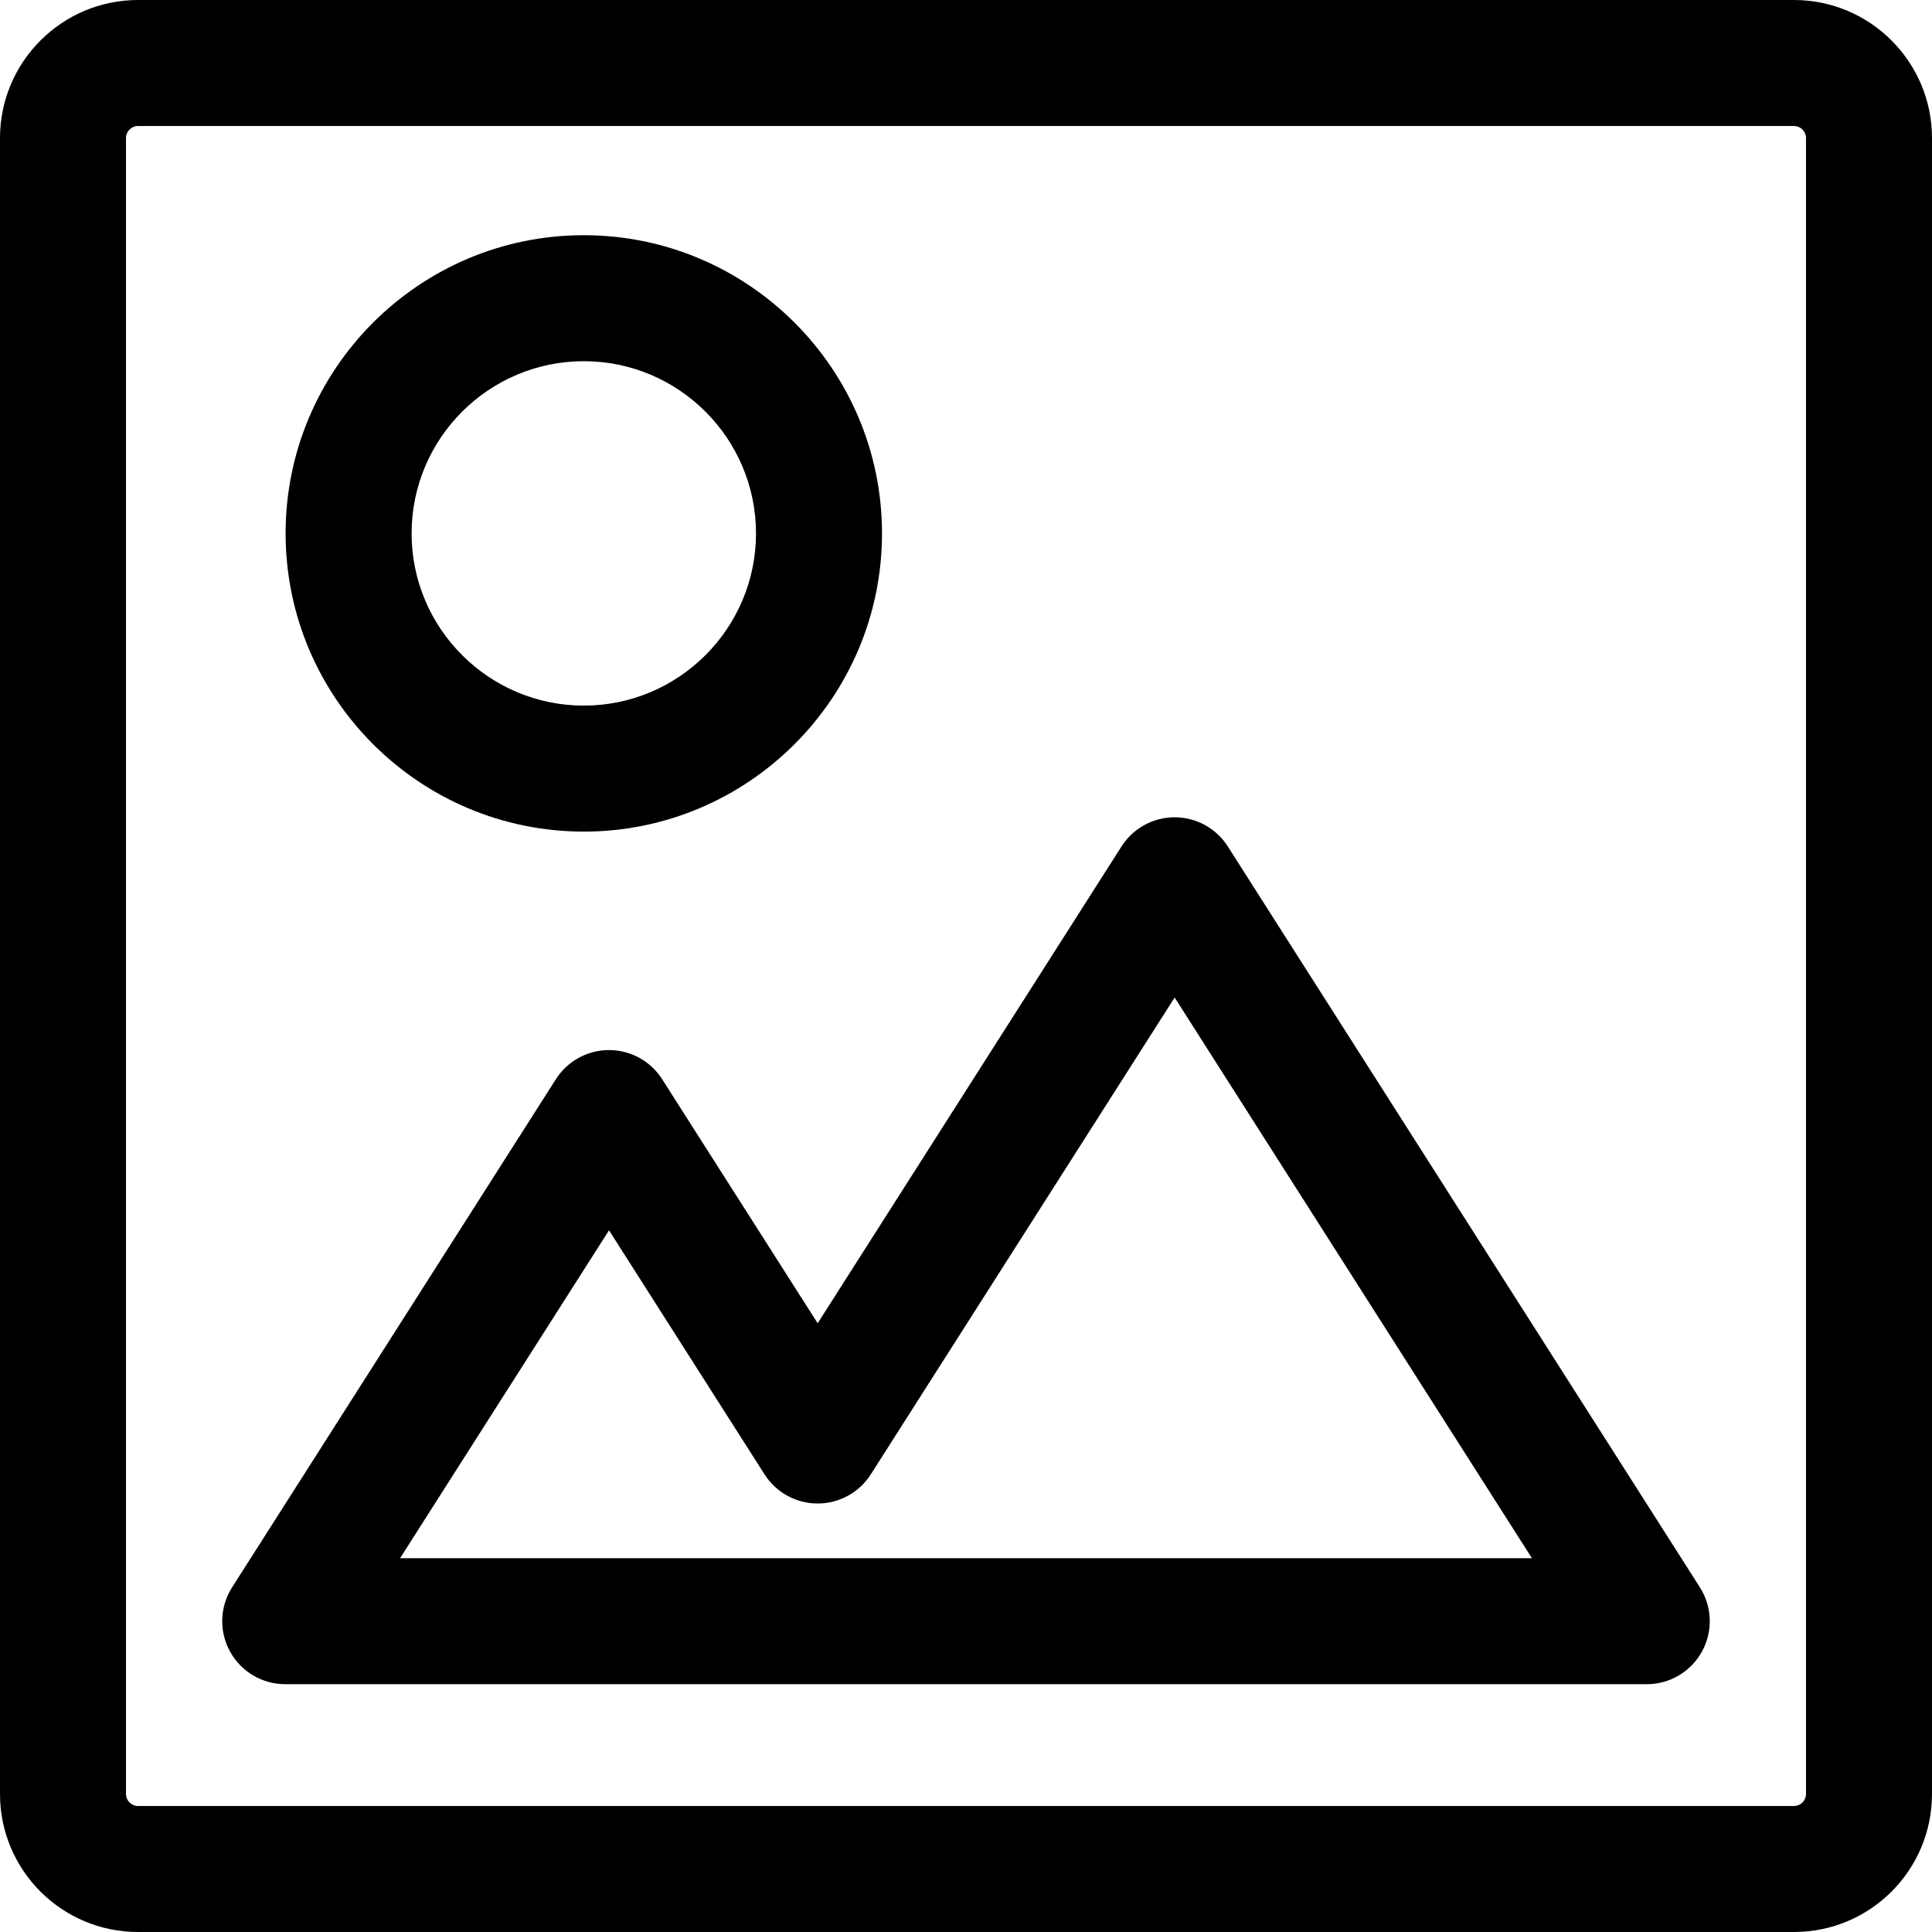
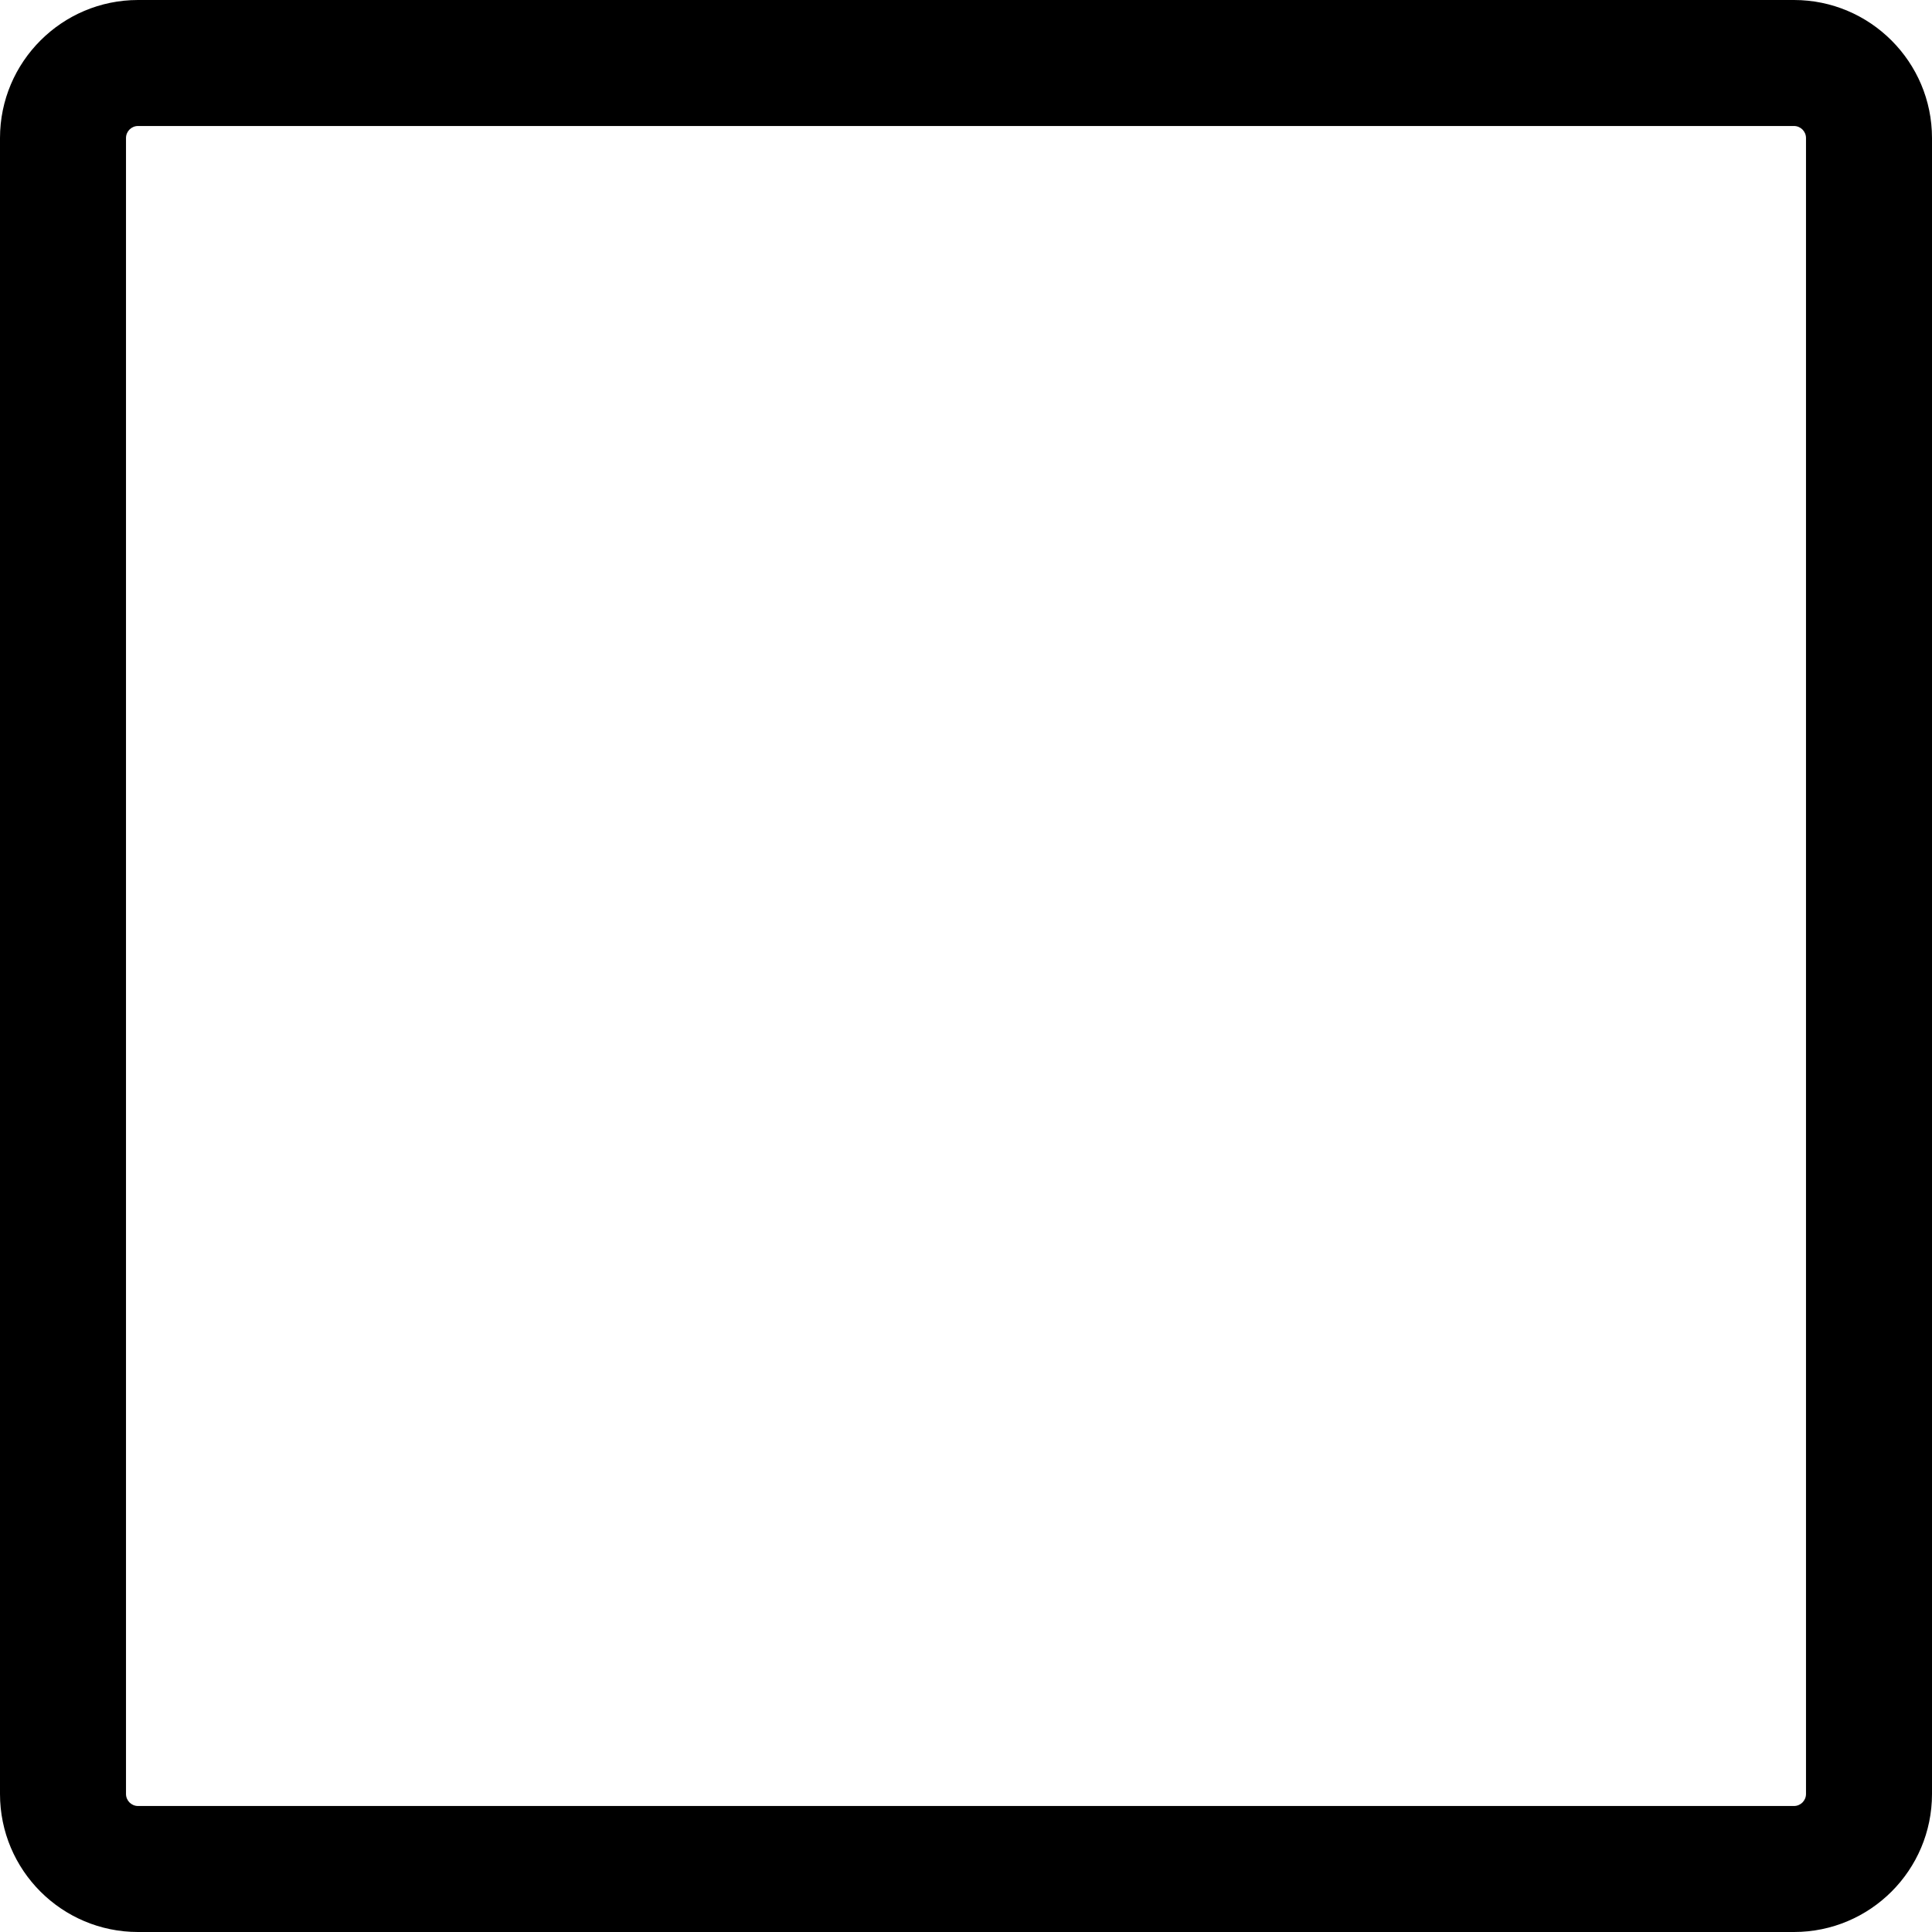
<svg xmlns="http://www.w3.org/2000/svg" fill="#000000" height="800px" width="800px" version="1.1" id="Layer_1" viewBox="0 0 460.002 460.002" xml:space="preserve">
  <g>
    <g>
      <g>
        <path d="M427.137,0H32.865C14.743,0,0,14.743,0,32.865v394.272c0,18.151,14.714,32.865,32.865,32.865h394.272     c18.151,0,32.865-14.714,32.865-32.865V32.865C460.002,14.743,445.259,0,427.137,0z M430.002,427.137     c0,1.58-1.285,2.865-2.865,2.865H32.865c-1.582,0-2.865-1.283-2.865-2.865V32.865C30,31.283,31.283,30,32.865,30h394.272     c1.58,0,2.865,1.285,2.865,2.865V427.137z" />
-         <path d="M292.33,201.531c-2.754-4.323-7.524-6.939-12.65-6.939c-5.126,0-9.896,2.617-12.65,6.939l-72.346,113.536l-37.029-58.111     c-2.754-4.322-7.524-6.939-12.65-6.939s-9.896,2.617-12.65,6.939L55.263,377.94c-2.943,4.618-3.135,10.473-0.501,15.275     c2.634,4.801,7.675,7.786,13.151,7.786h324.176c5.477,0,10.518-2.984,13.151-7.786s2.442-10.657-0.501-15.275L292.33,201.531z      M95.258,371.001l49.747-78.07l37.029,58.11c2.754,4.323,7.524,6.939,12.65,6.939c5.126,0,9.896-2.617,12.65-6.939     l72.346-113.536l85.064,133.496H95.258z" />
-         <path d="M139.001,198.001c39.149,0,71-31.851,71-71c0-39.149-31.851-71-71-71c-39.149,0-71,31.851-71,71     C68.001,166.15,99.852,198.001,139.001,198.001z M139.001,86.001c22.607,0,41,18.393,41,41s-18.393,41-41,41s-41-18.393-41-41     S116.394,86.001,139.001,86.001z" />
      </g>
    </g>
  </g>
</svg>